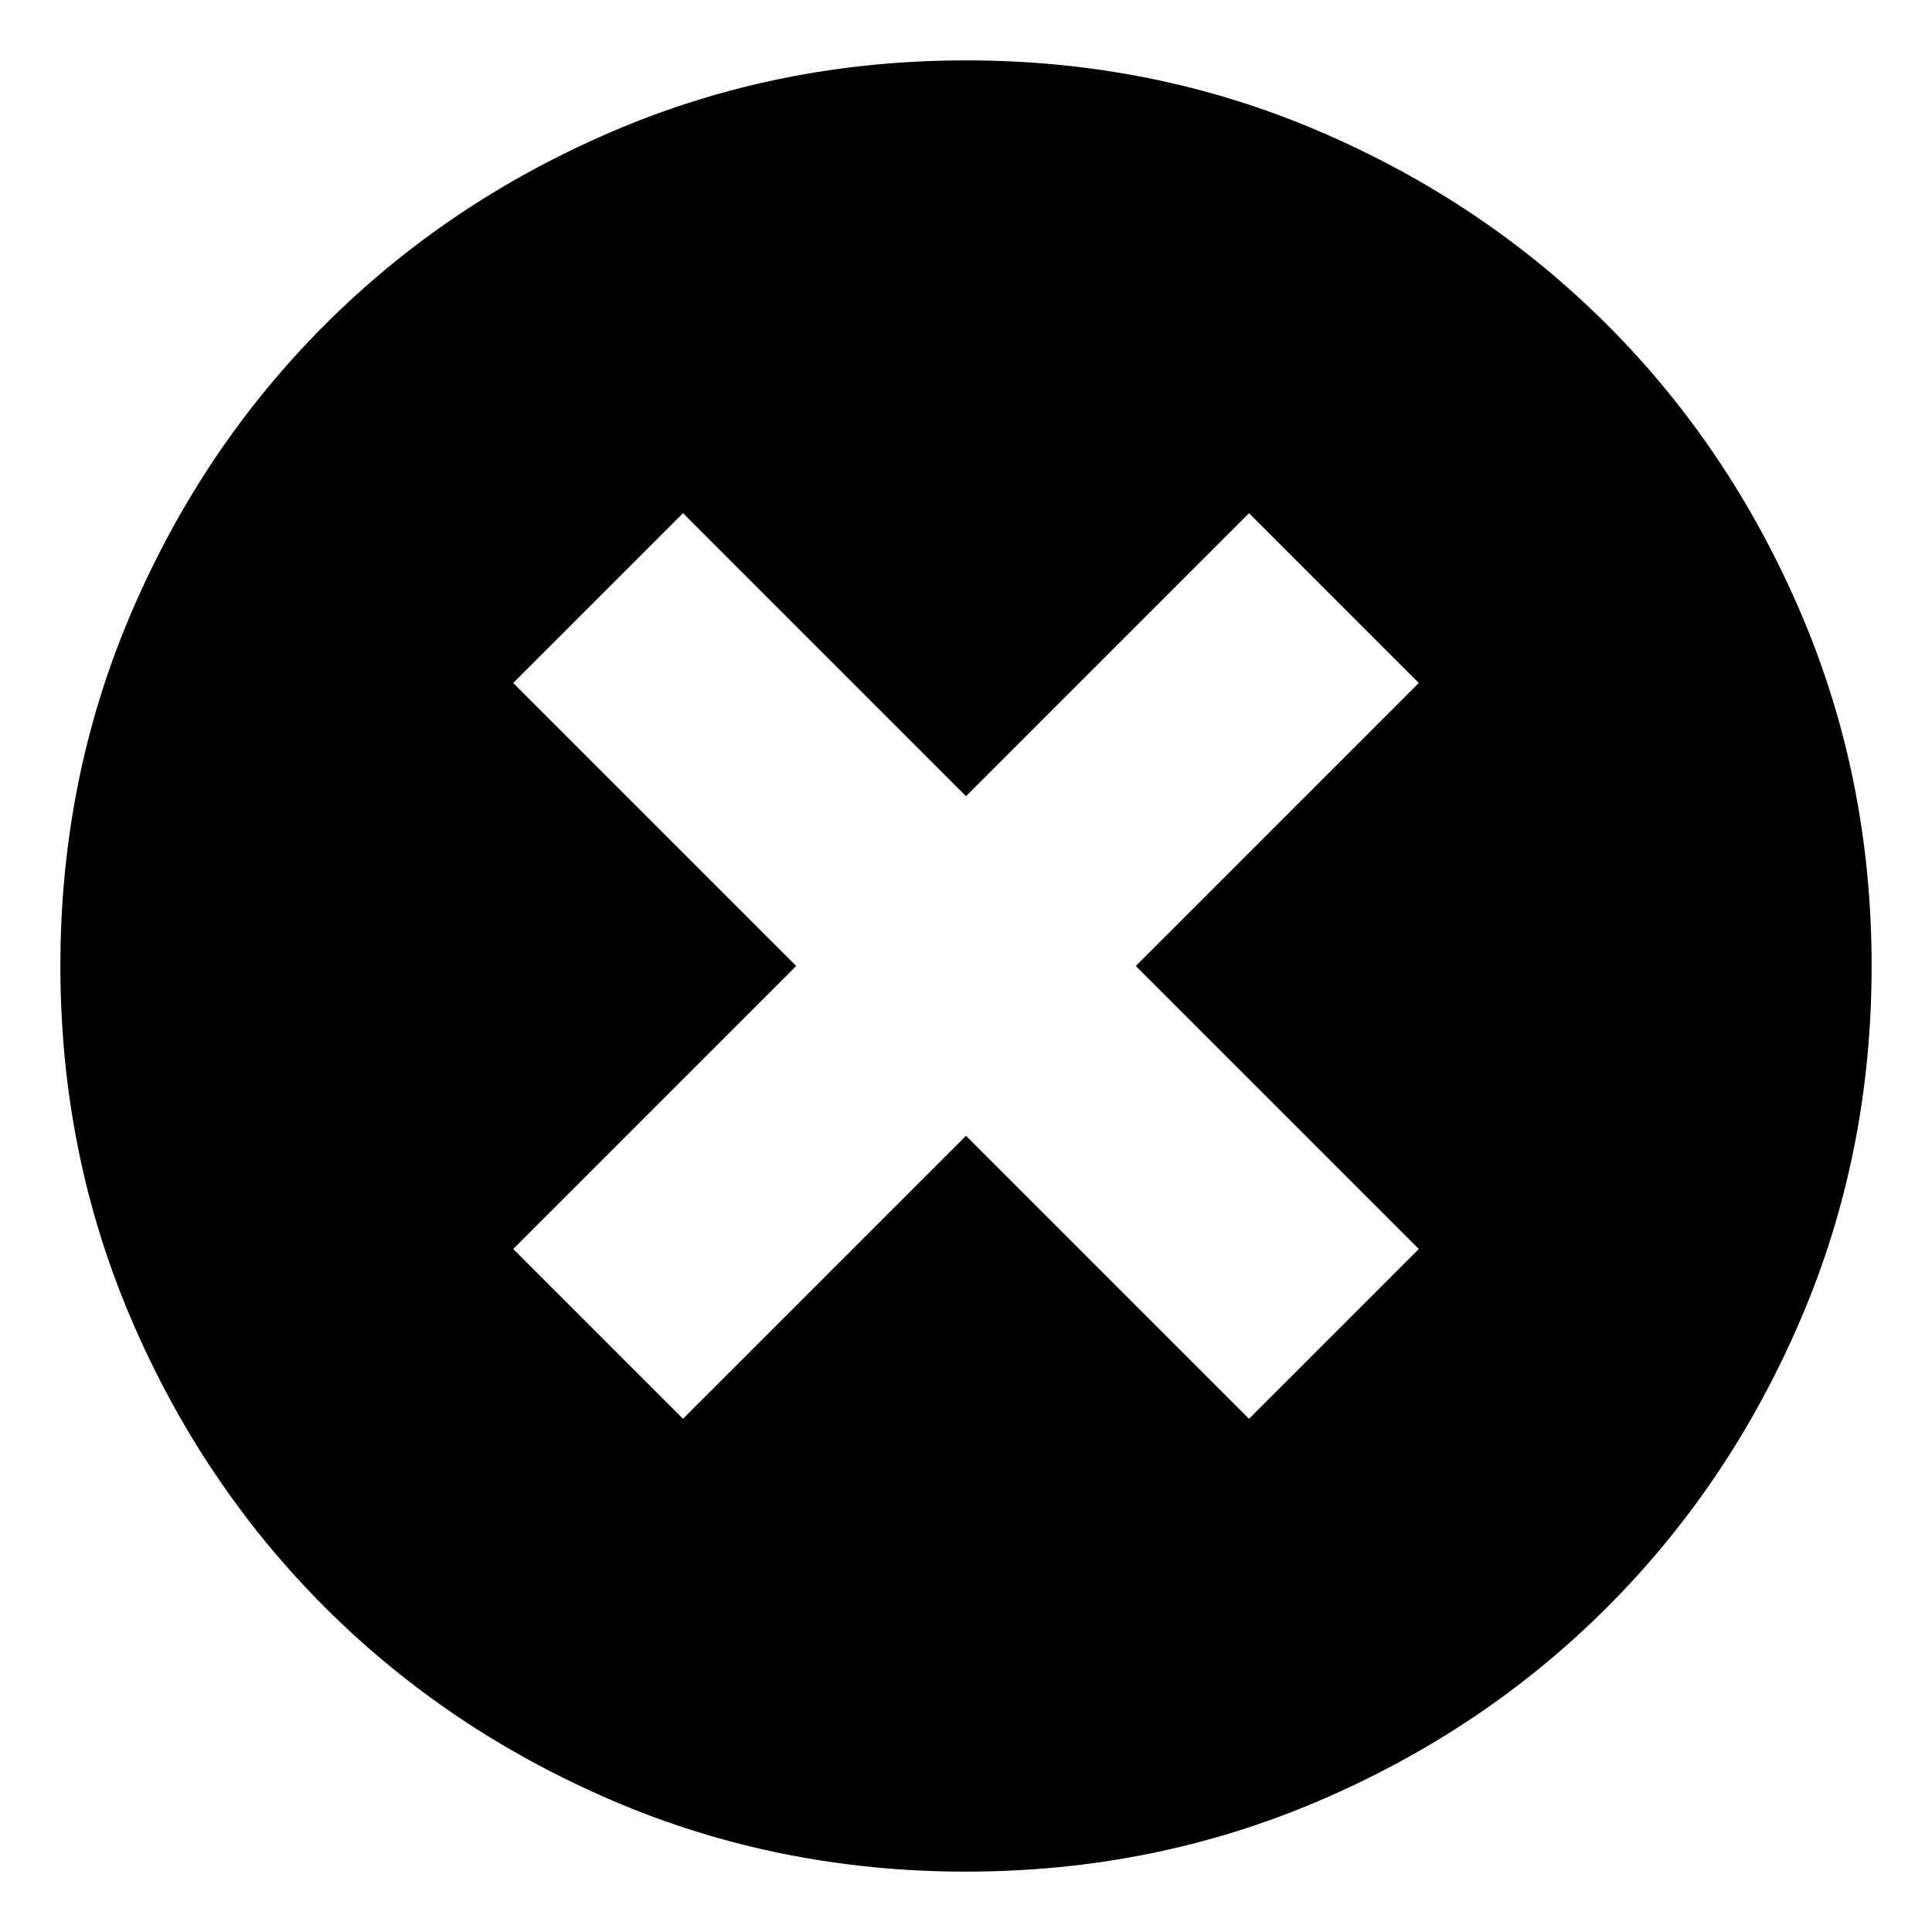
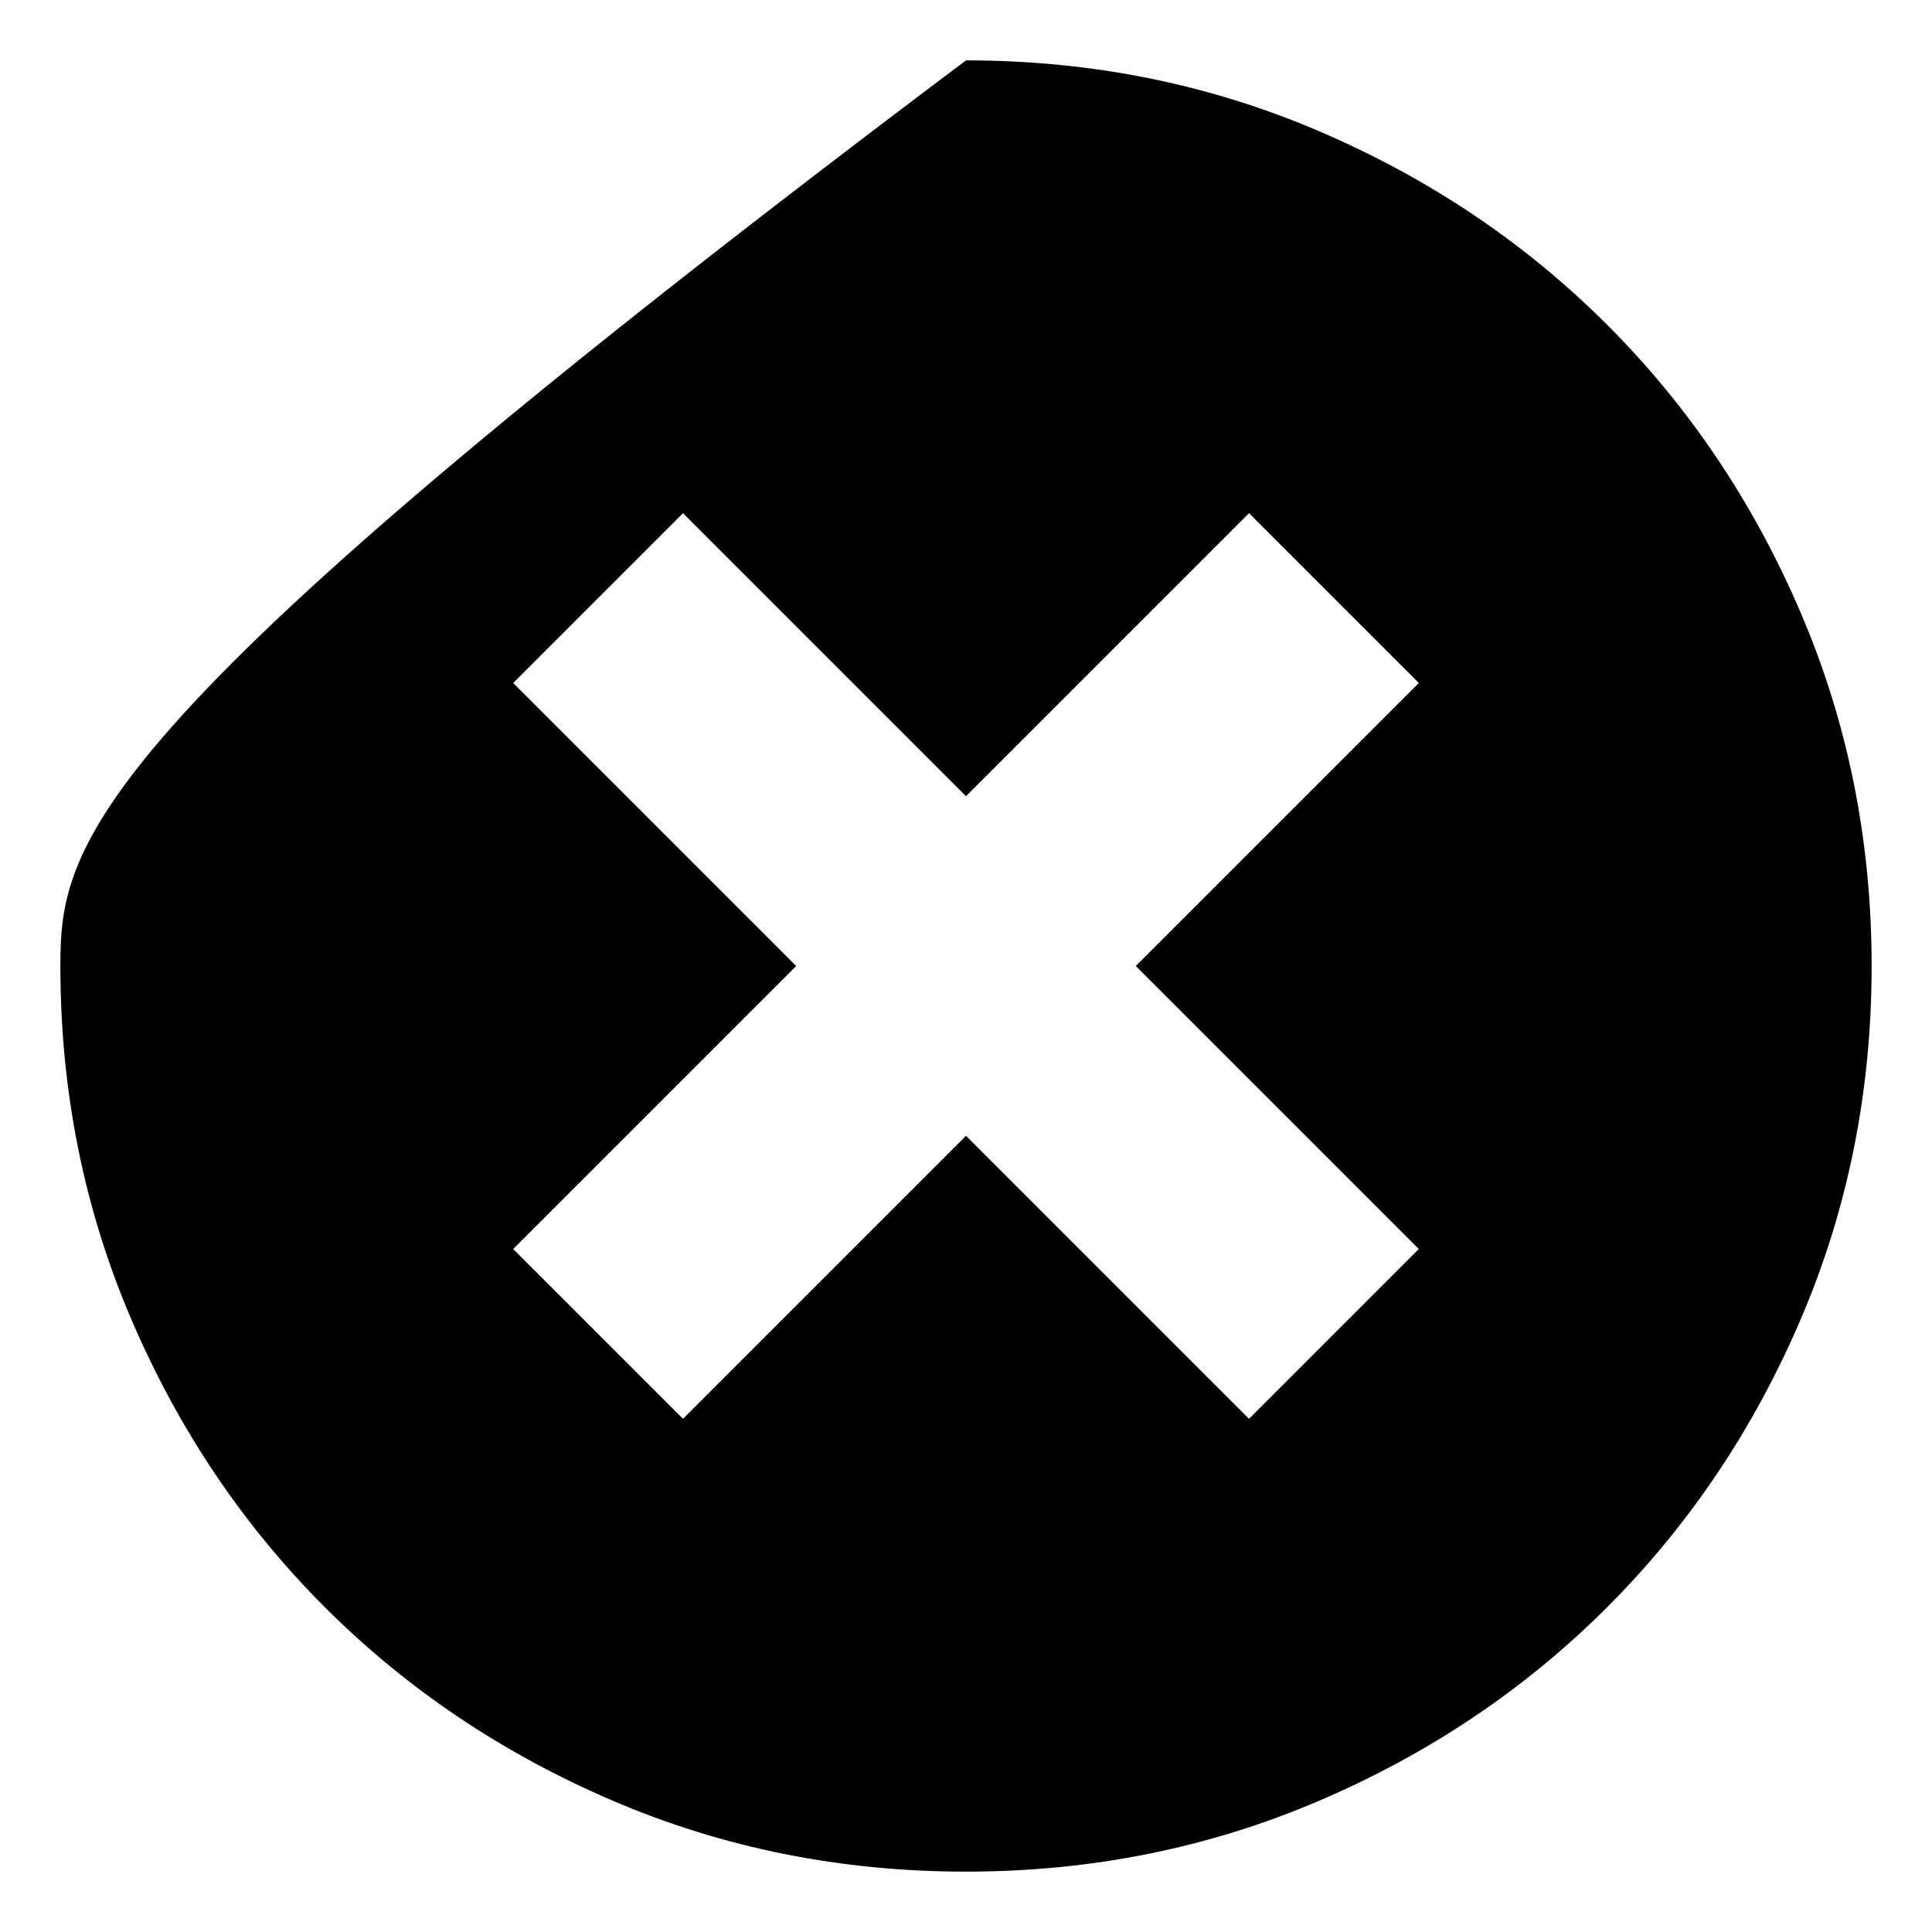
<svg xmlns="http://www.w3.org/2000/svg" width="64" height="64">
-   <path d="M32 2c-4.14 0-8.037.781-11.69 2.344-3.652 1.562-6.835 3.7-9.55 6.416-2.715 2.715-4.854 5.898-6.416 9.55C2.78 23.964 2 27.86 2 32s.781 8.037 2.344 11.69c1.562 3.652 3.7 6.835 6.416 9.55 2.715 2.715 5.898 4.854 9.55 6.416C23.964 61.22 27.86 62 32 62s8.037-.781 11.69-2.344c3.652-1.562 6.835-3.7 9.55-6.416 2.715-2.715 4.854-5.898 6.416-9.55C61.22 40.036 62 36.14 62 32s-.781-8.037-2.344-11.69c-1.562-3.652-3.7-6.835-6.416-9.55-2.715-2.715-5.898-4.854-9.55-6.416C40.036 2.78 36.14 2 32 2Zm15 39.375L41.375 47 32 37.625 22.625 47 17 41.375 26.375 32 17 22.625 22.625 17 32 26.375 41.375 17 47 22.625 37.625 32 47 41.375Z" fill="#000" fill-rule="nonzero" />
+   <path d="M32 2C2.78 23.964 2 27.86 2 32s.781 8.037 2.344 11.69c1.562 3.652 3.7 6.835 6.416 9.55 2.715 2.715 5.898 4.854 9.55 6.416C23.964 61.22 27.86 62 32 62s8.037-.781 11.69-2.344c3.652-1.562 6.835-3.7 9.55-6.416 2.715-2.715 4.854-5.898 6.416-9.55C61.22 40.036 62 36.14 62 32s-.781-8.037-2.344-11.69c-1.562-3.652-3.7-6.835-6.416-9.55-2.715-2.715-5.898-4.854-9.55-6.416C40.036 2.78 36.14 2 32 2Zm15 39.375L41.375 47 32 37.625 22.625 47 17 41.375 26.375 32 17 22.625 22.625 17 32 26.375 41.375 17 47 22.625 37.625 32 47 41.375Z" fill="#000" fill-rule="nonzero" />
</svg>